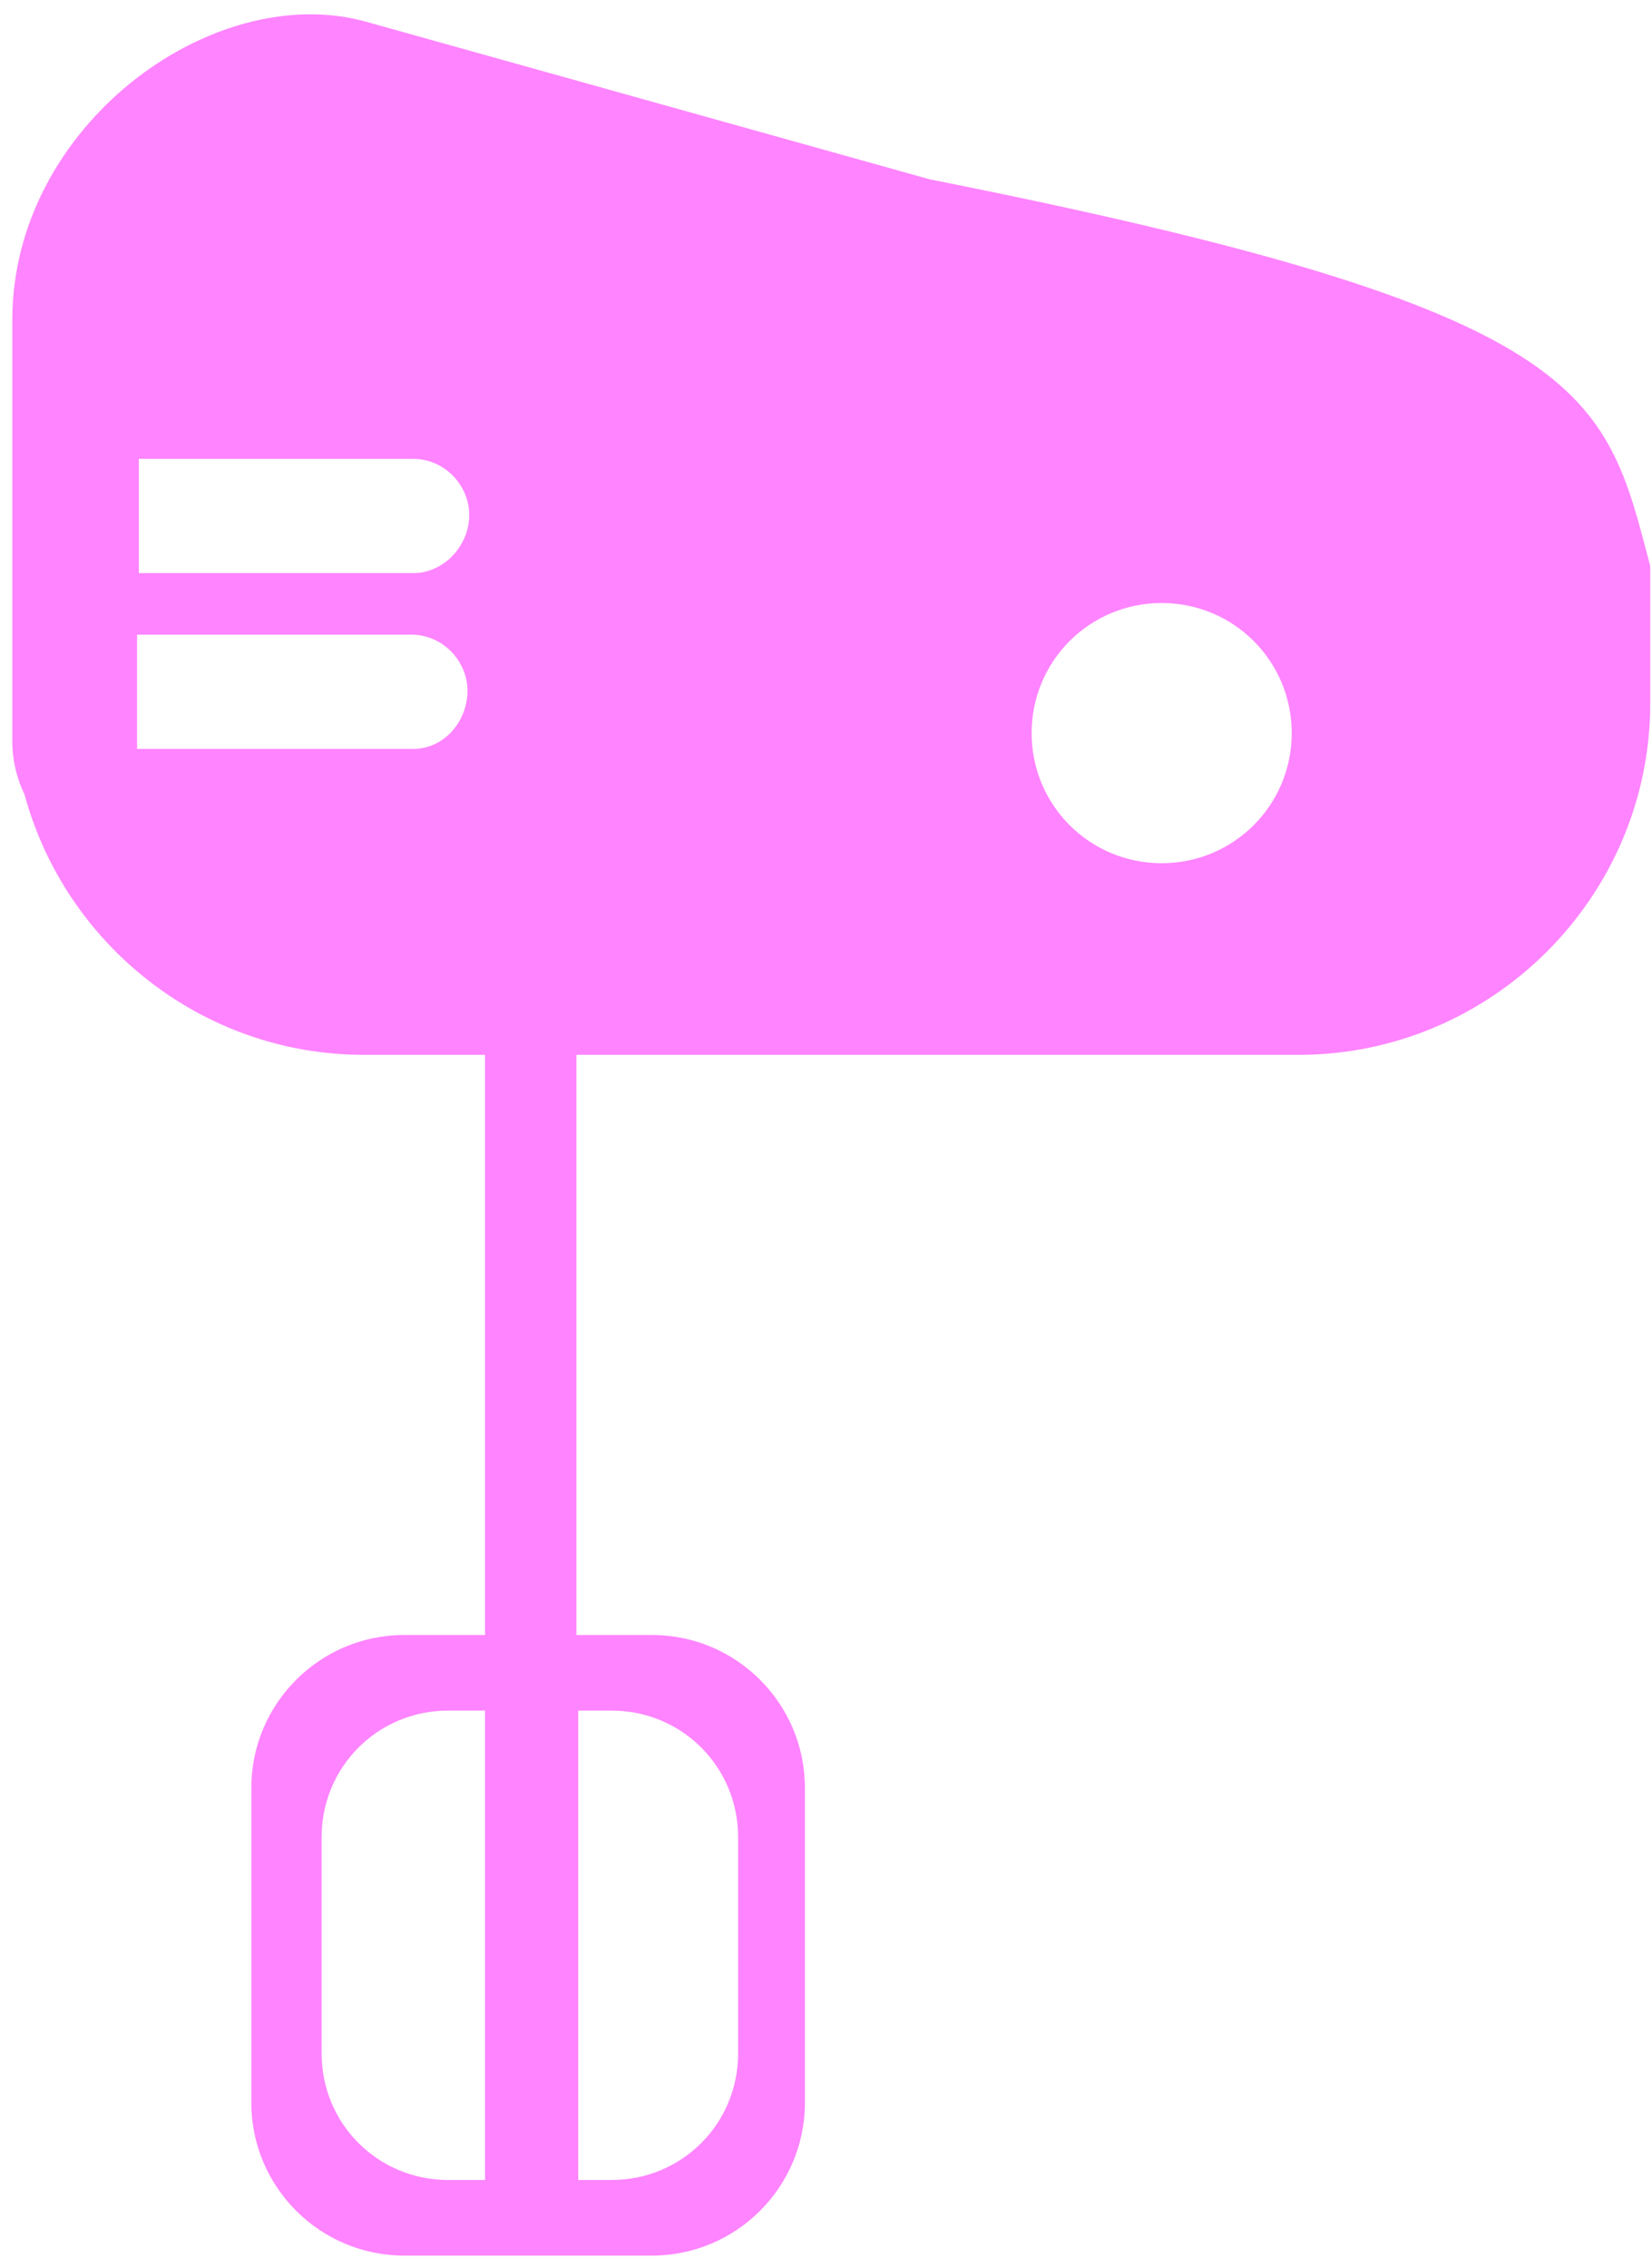
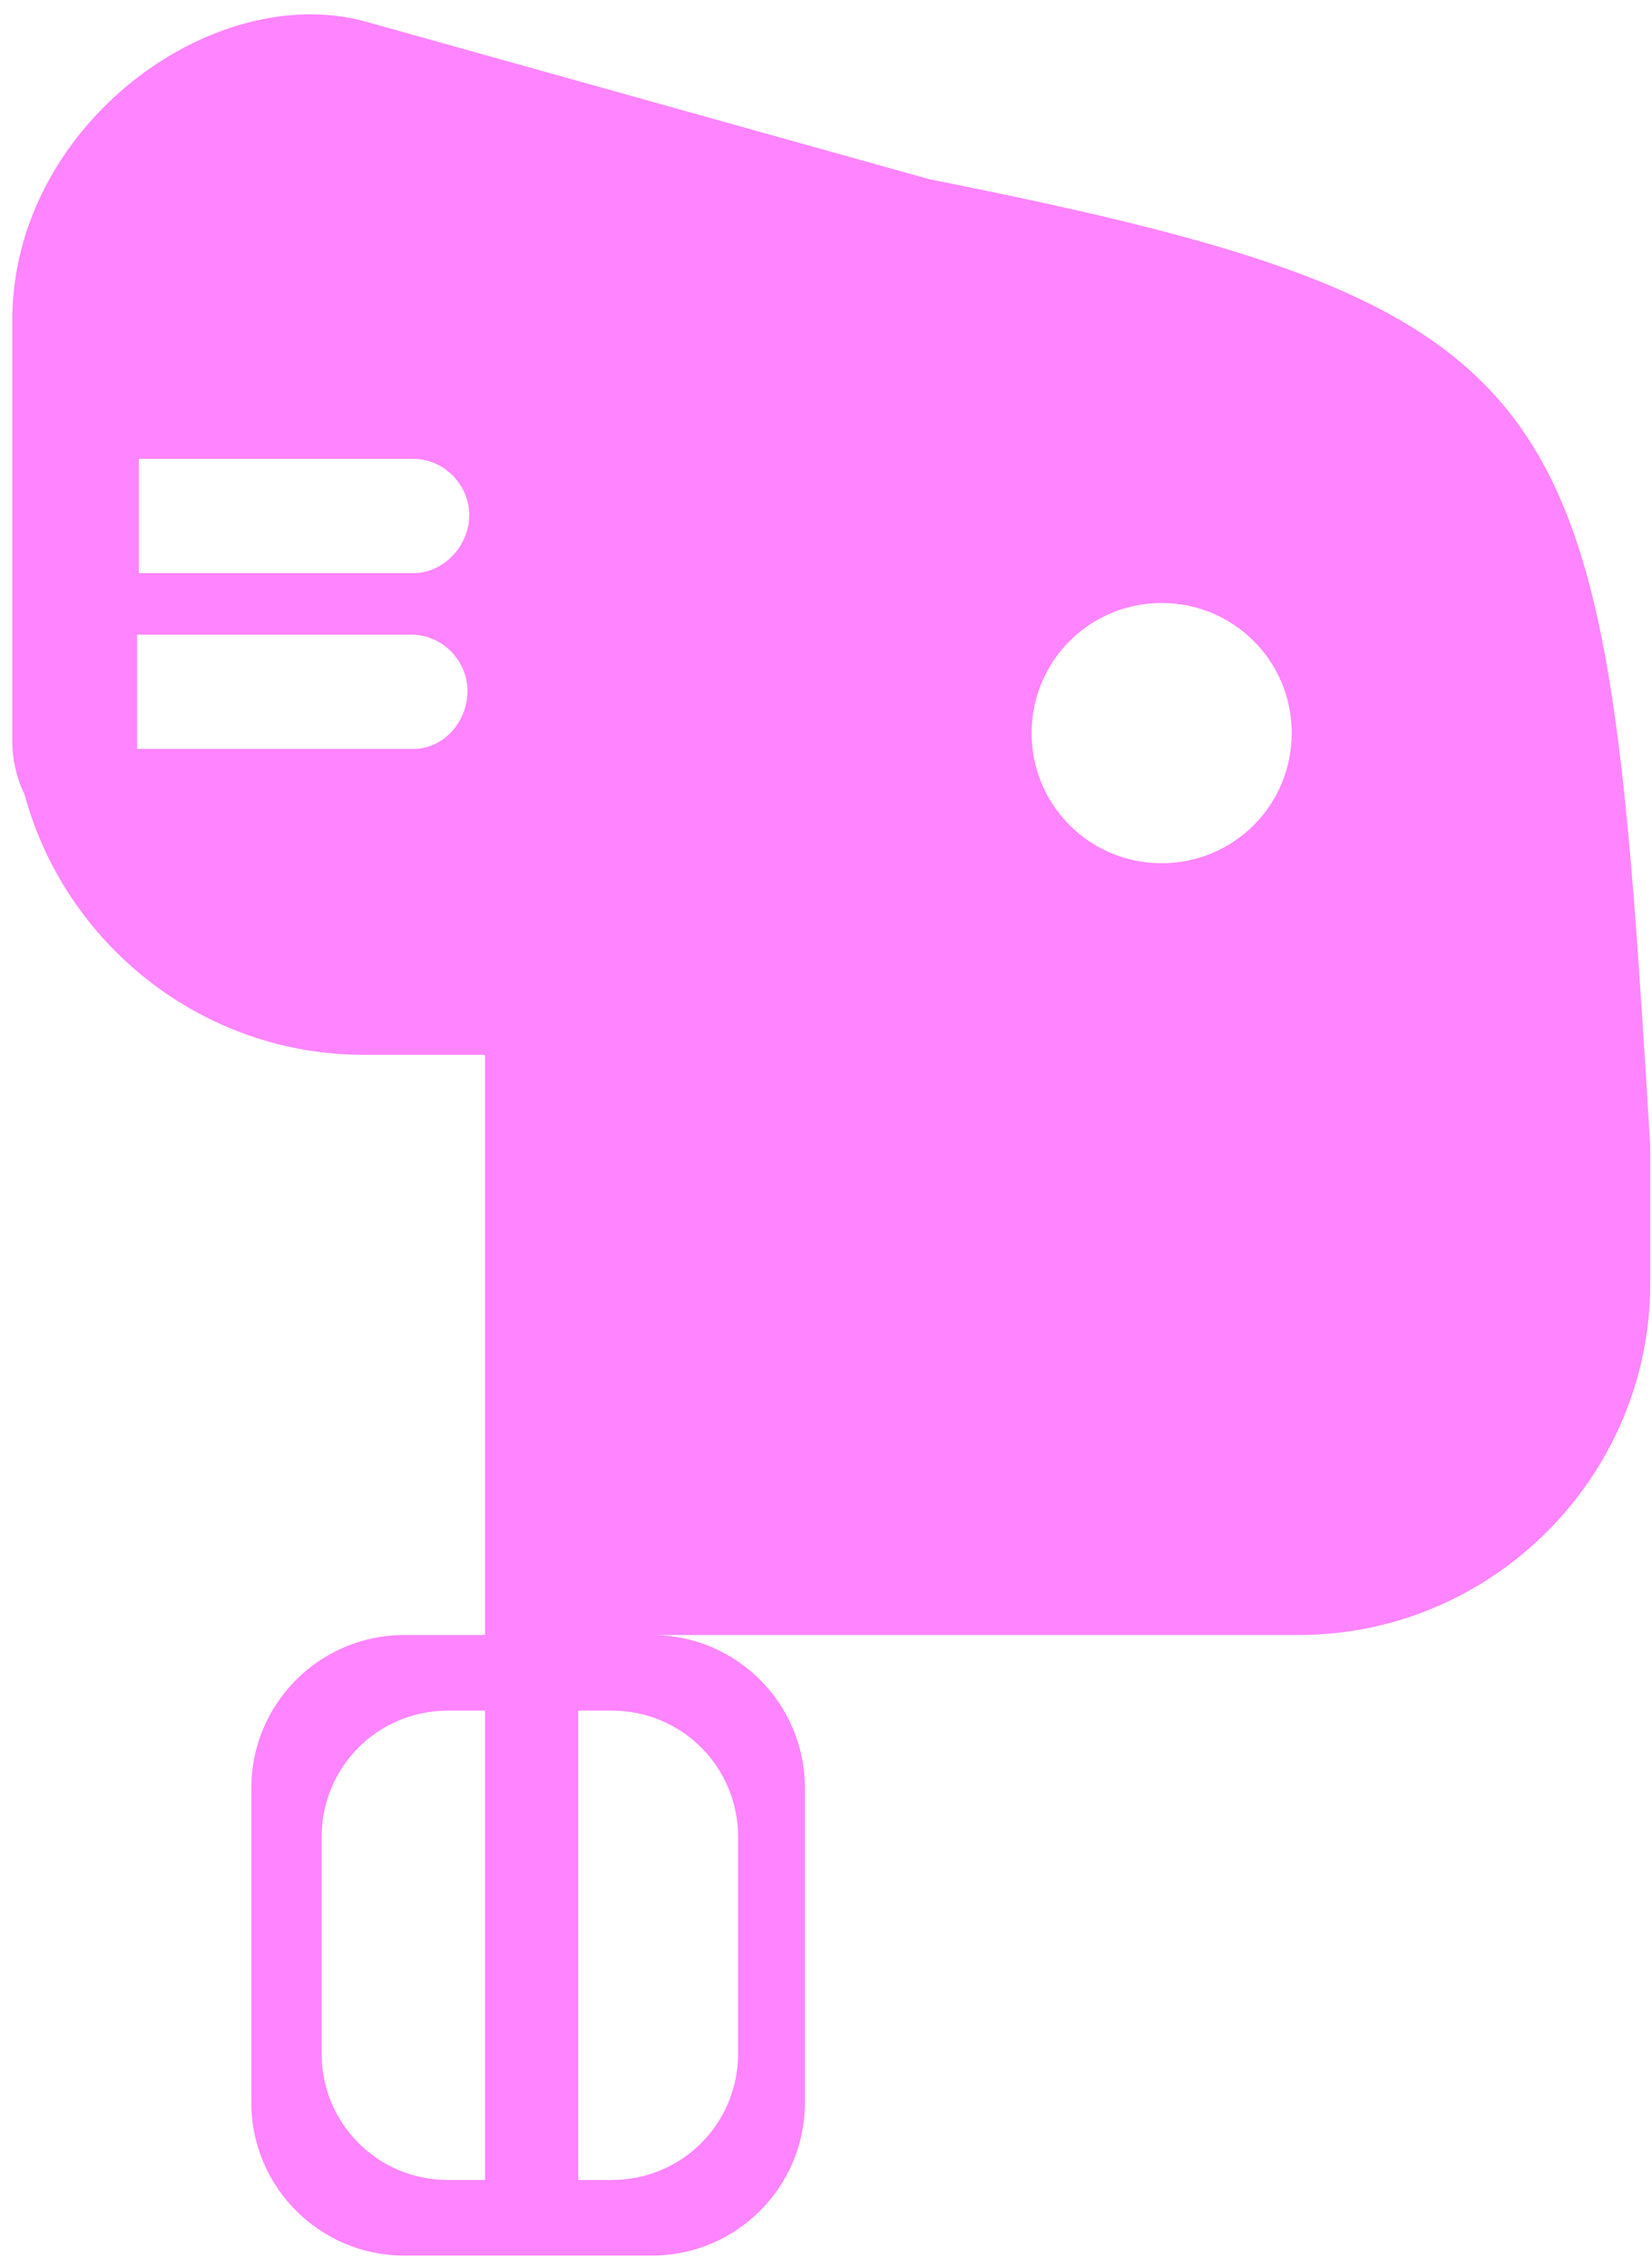
<svg xmlns="http://www.w3.org/2000/svg" version="1.1" id="レイヤー_1" x="0px" y="0px" viewBox="0 0 94 129" style="enable-background:new 0 0 94 129;" xml:space="preserve">
  <style type="text/css">
	.st0{fill:#FF84FF;}
</style>
-   <path class="st0" d="M52.9,10.2l-32.2-9c-8.7-2.3-20,6-20,17v24c0,1.1,0.3,2.2,0.7,3C3.7,53.7,11.5,60,20.7,60h6.9v33h-4.6  c-4.8,0-8.7,3.9-8.7,8.7v17.9c0,4.8,3.9,8.7,8.7,8.7h14.1c4.8,0,8.7-3.9,8.7-8.7v-17.9c0-4.8-3.9-8.7-8.7-8.7h-4.3V60h41.1  c11,0,20-9,20-20v-7.8C91.3,22.3,90.7,17.7,52.9,10.2z M27.6,124h-2.1c-4,0-7.2-3.2-7.2-7.2v-12.3c0-4,3.2-7.2,7.2-7.2h2.1V124z   M34.8,97.3c4,0,7.2,3.2,7.2,7.2v12.3c0,4-3.2,7.2-7.2,7.2h-1.9V97.3H34.8z M23.5,42.6H7.8c0-0.1,0-0.2,0-0.4v-6.1h15.6  c1.8,0,3.2,1.5,3.2,3.2S25.3,42.6,23.5,42.6z M23.5,32.6H7.9v-6.5h15.6c1.8,0,3.2,1.5,3.2,3.2S25.3,32.6,23.5,32.6z M66.1,49.1  c-4.1,0-7.4-3.3-7.4-7.4s3.3-7.4,7.4-7.4s7.4,3.3,7.4,7.4S70.2,49.1,66.1,49.1z" />
+   <path class="st0" d="M52.9,10.2l-32.2-9c-8.7-2.3-20,6-20,17v24c0,1.1,0.3,2.2,0.7,3C3.7,53.7,11.5,60,20.7,60h6.9v33h-4.6  c-4.8,0-8.7,3.9-8.7,8.7v17.9c0,4.8,3.9,8.7,8.7,8.7h14.1c4.8,0,8.7-3.9,8.7-8.7v-17.9c0-4.8-3.9-8.7-8.7-8.7h-4.3h41.1  c11,0,20-9,20-20v-7.8C91.3,22.3,90.7,17.7,52.9,10.2z M27.6,124h-2.1c-4,0-7.2-3.2-7.2-7.2v-12.3c0-4,3.2-7.2,7.2-7.2h2.1V124z   M34.8,97.3c4,0,7.2,3.2,7.2,7.2v12.3c0,4-3.2,7.2-7.2,7.2h-1.9V97.3H34.8z M23.5,42.6H7.8c0-0.1,0-0.2,0-0.4v-6.1h15.6  c1.8,0,3.2,1.5,3.2,3.2S25.3,42.6,23.5,42.6z M23.5,32.6H7.9v-6.5h15.6c1.8,0,3.2,1.5,3.2,3.2S25.3,32.6,23.5,32.6z M66.1,49.1  c-4.1,0-7.4-3.3-7.4-7.4s3.3-7.4,7.4-7.4s7.4,3.3,7.4,7.4S70.2,49.1,66.1,49.1z" />
</svg>